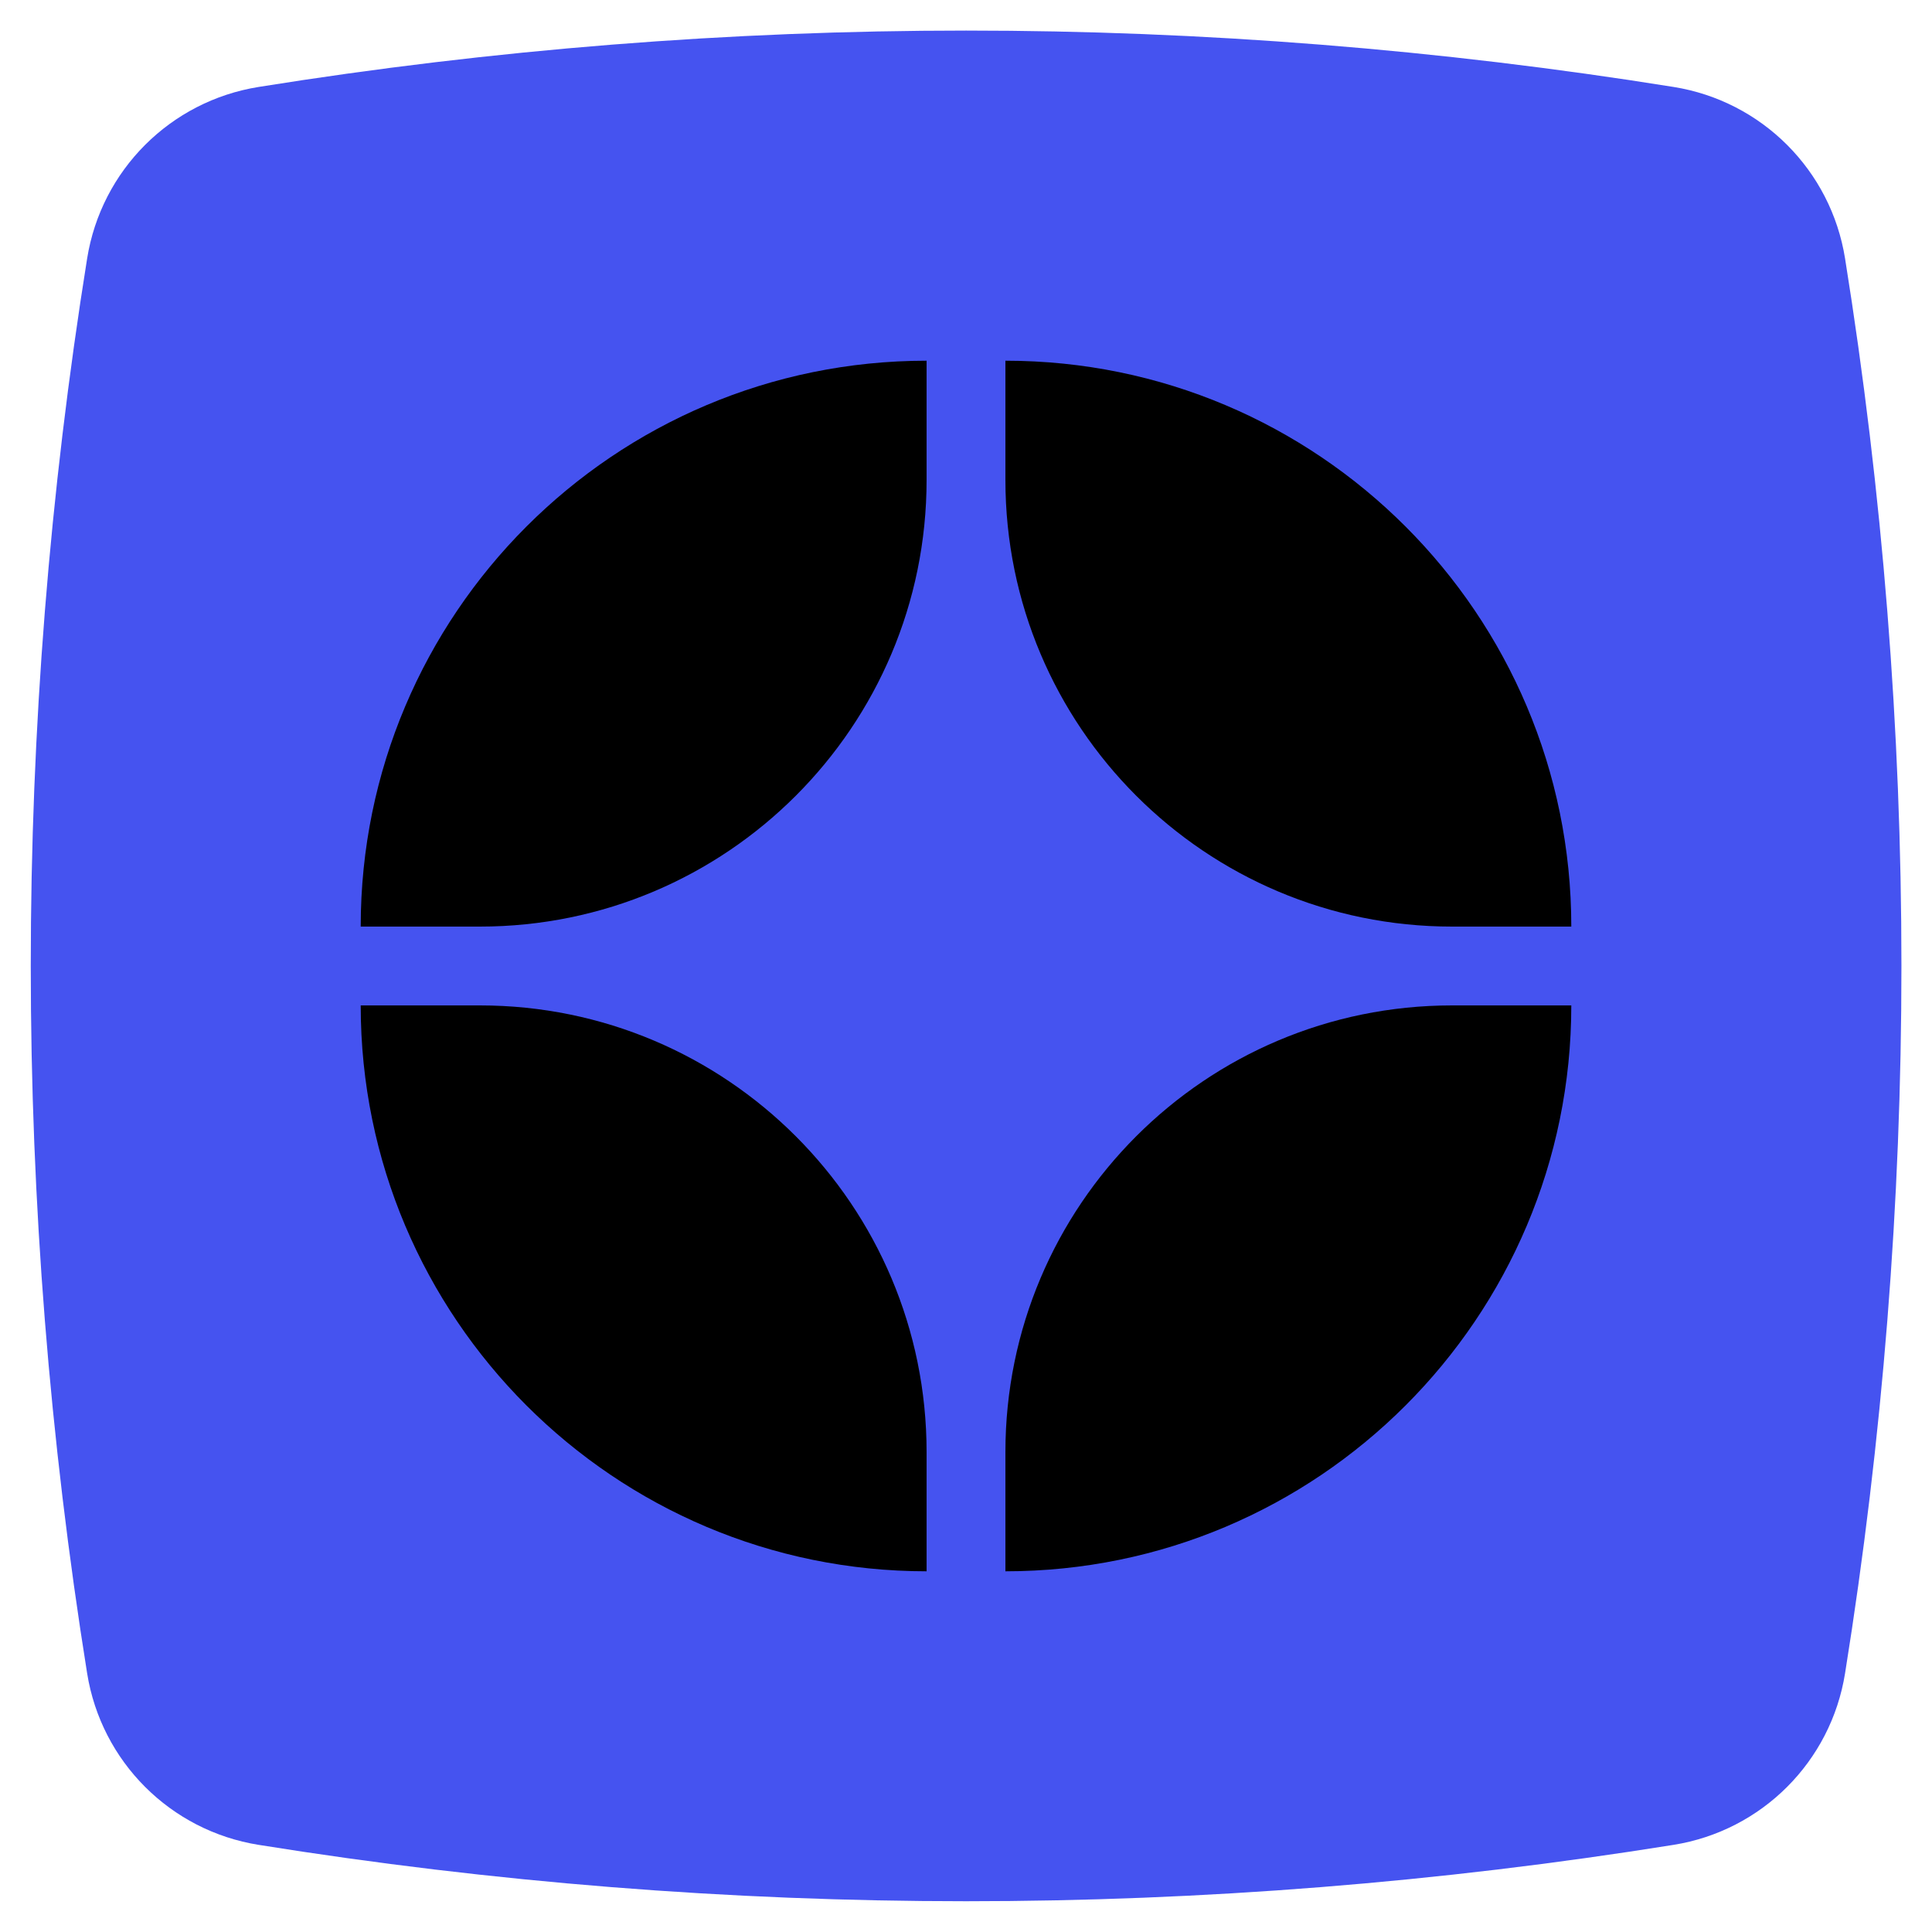
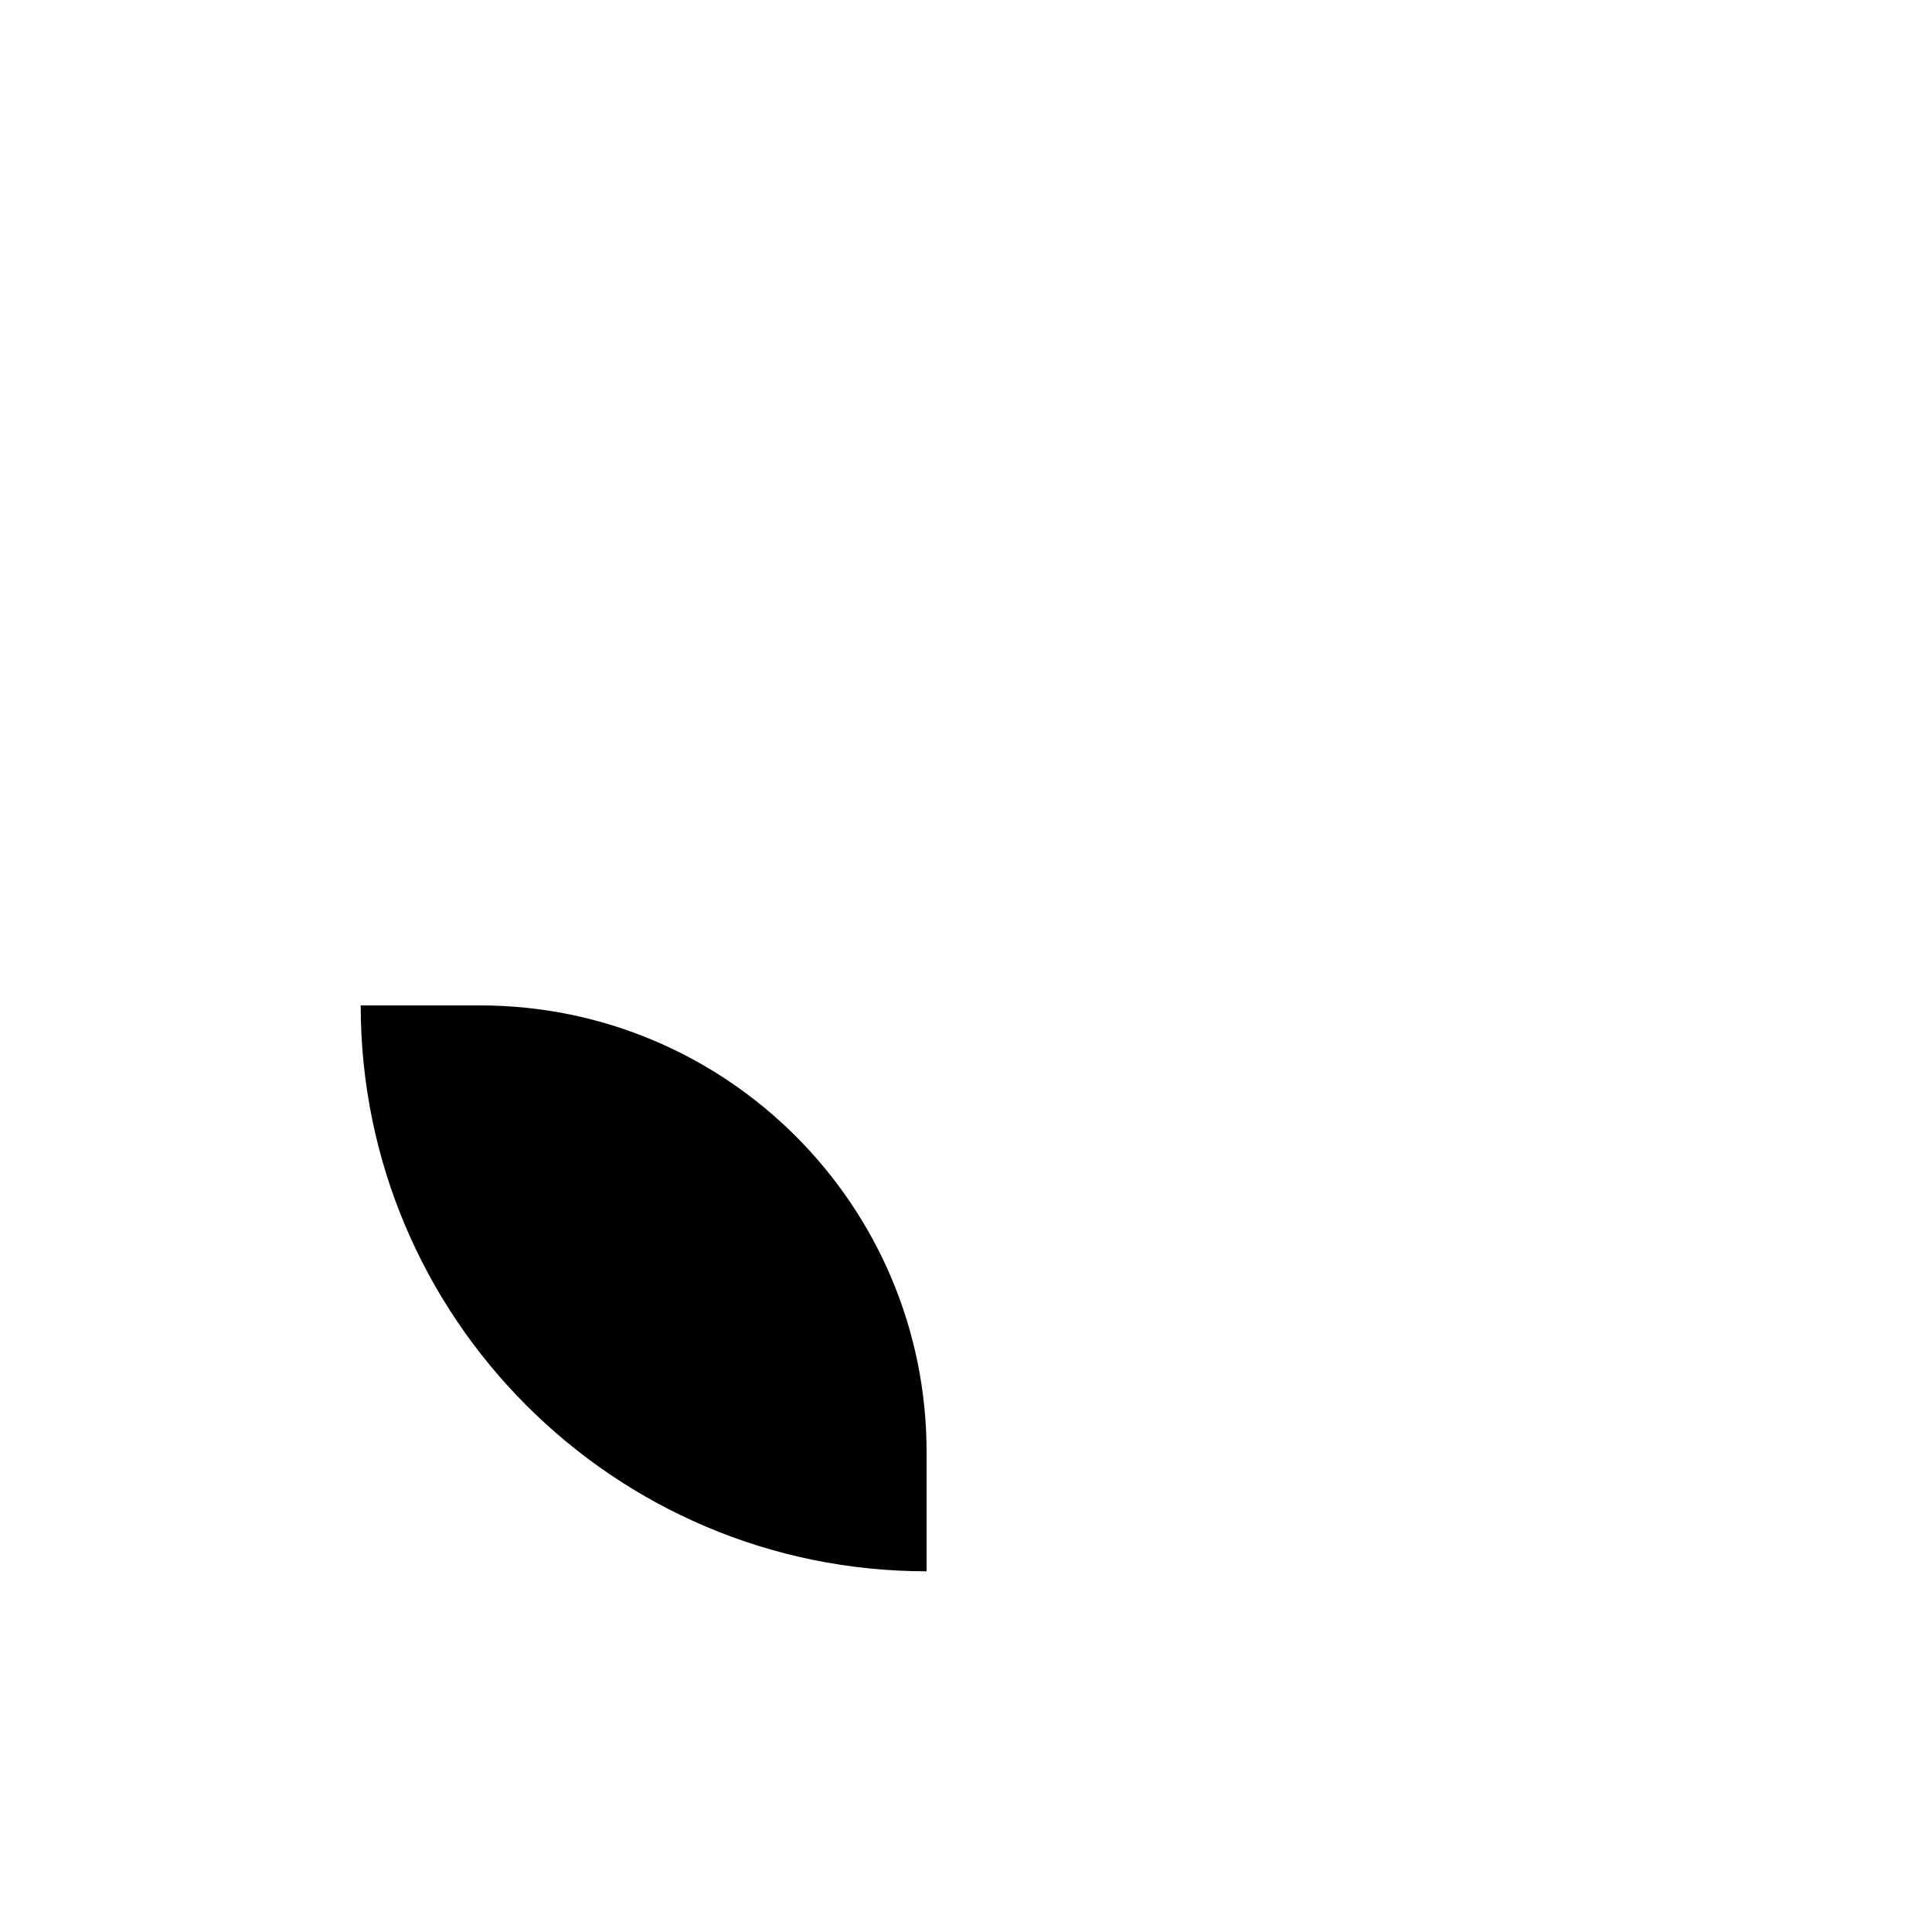
<svg xmlns="http://www.w3.org/2000/svg" id="Layer_1" viewBox="0 0 100 100">
  <defs>
    <style>.cls-1{fill:#4553f0;}</style>
  </defs>
-   <path class="cls-1" d="M86.62,95.49h0c-24.26,3.89-48.98,3.89-73.23,0h0c-4.57-.73-8.15-4.31-8.88-8.88h0c-3.89-24.26-3.89-48.98,0-73.23h0c.73-4.57,4.31-8.15,8.88-8.88h0c24.26-3.89,48.98-3.89,73.23,0h0c4.57.73,8.15,4.31,8.88,8.88h0c3.89,24.26,3.89,48.98,0,73.23h0c-.73,4.57-4.31,8.15-8.88,8.88Z" />
-   <path d="M47.96,18.67v6.17c0,12.77-10.35,23.12-23.12,23.12h-6.17c0-16.17,13.12-29.29,29.29-29.29Z" />
-   <path d="M81.33,47.96h-6.17c-12.77,0-23.12-10.35-23.12-23.12v-6.17c16.17,0,29.29,13.12,29.29,29.29Z" />
-   <path d="M52.04,81.33v-6.17c0-12.77,10.35-23.12,23.12-23.12h6.17c0,16.17-13.12,29.29-29.29,29.29Z" />
  <path d="M18.67,52.04h6.17c12.77,0,23.12,10.35,23.12,23.12v6.17c-16.17,0-29.29-13.12-29.29-29.29Z" />
</svg>